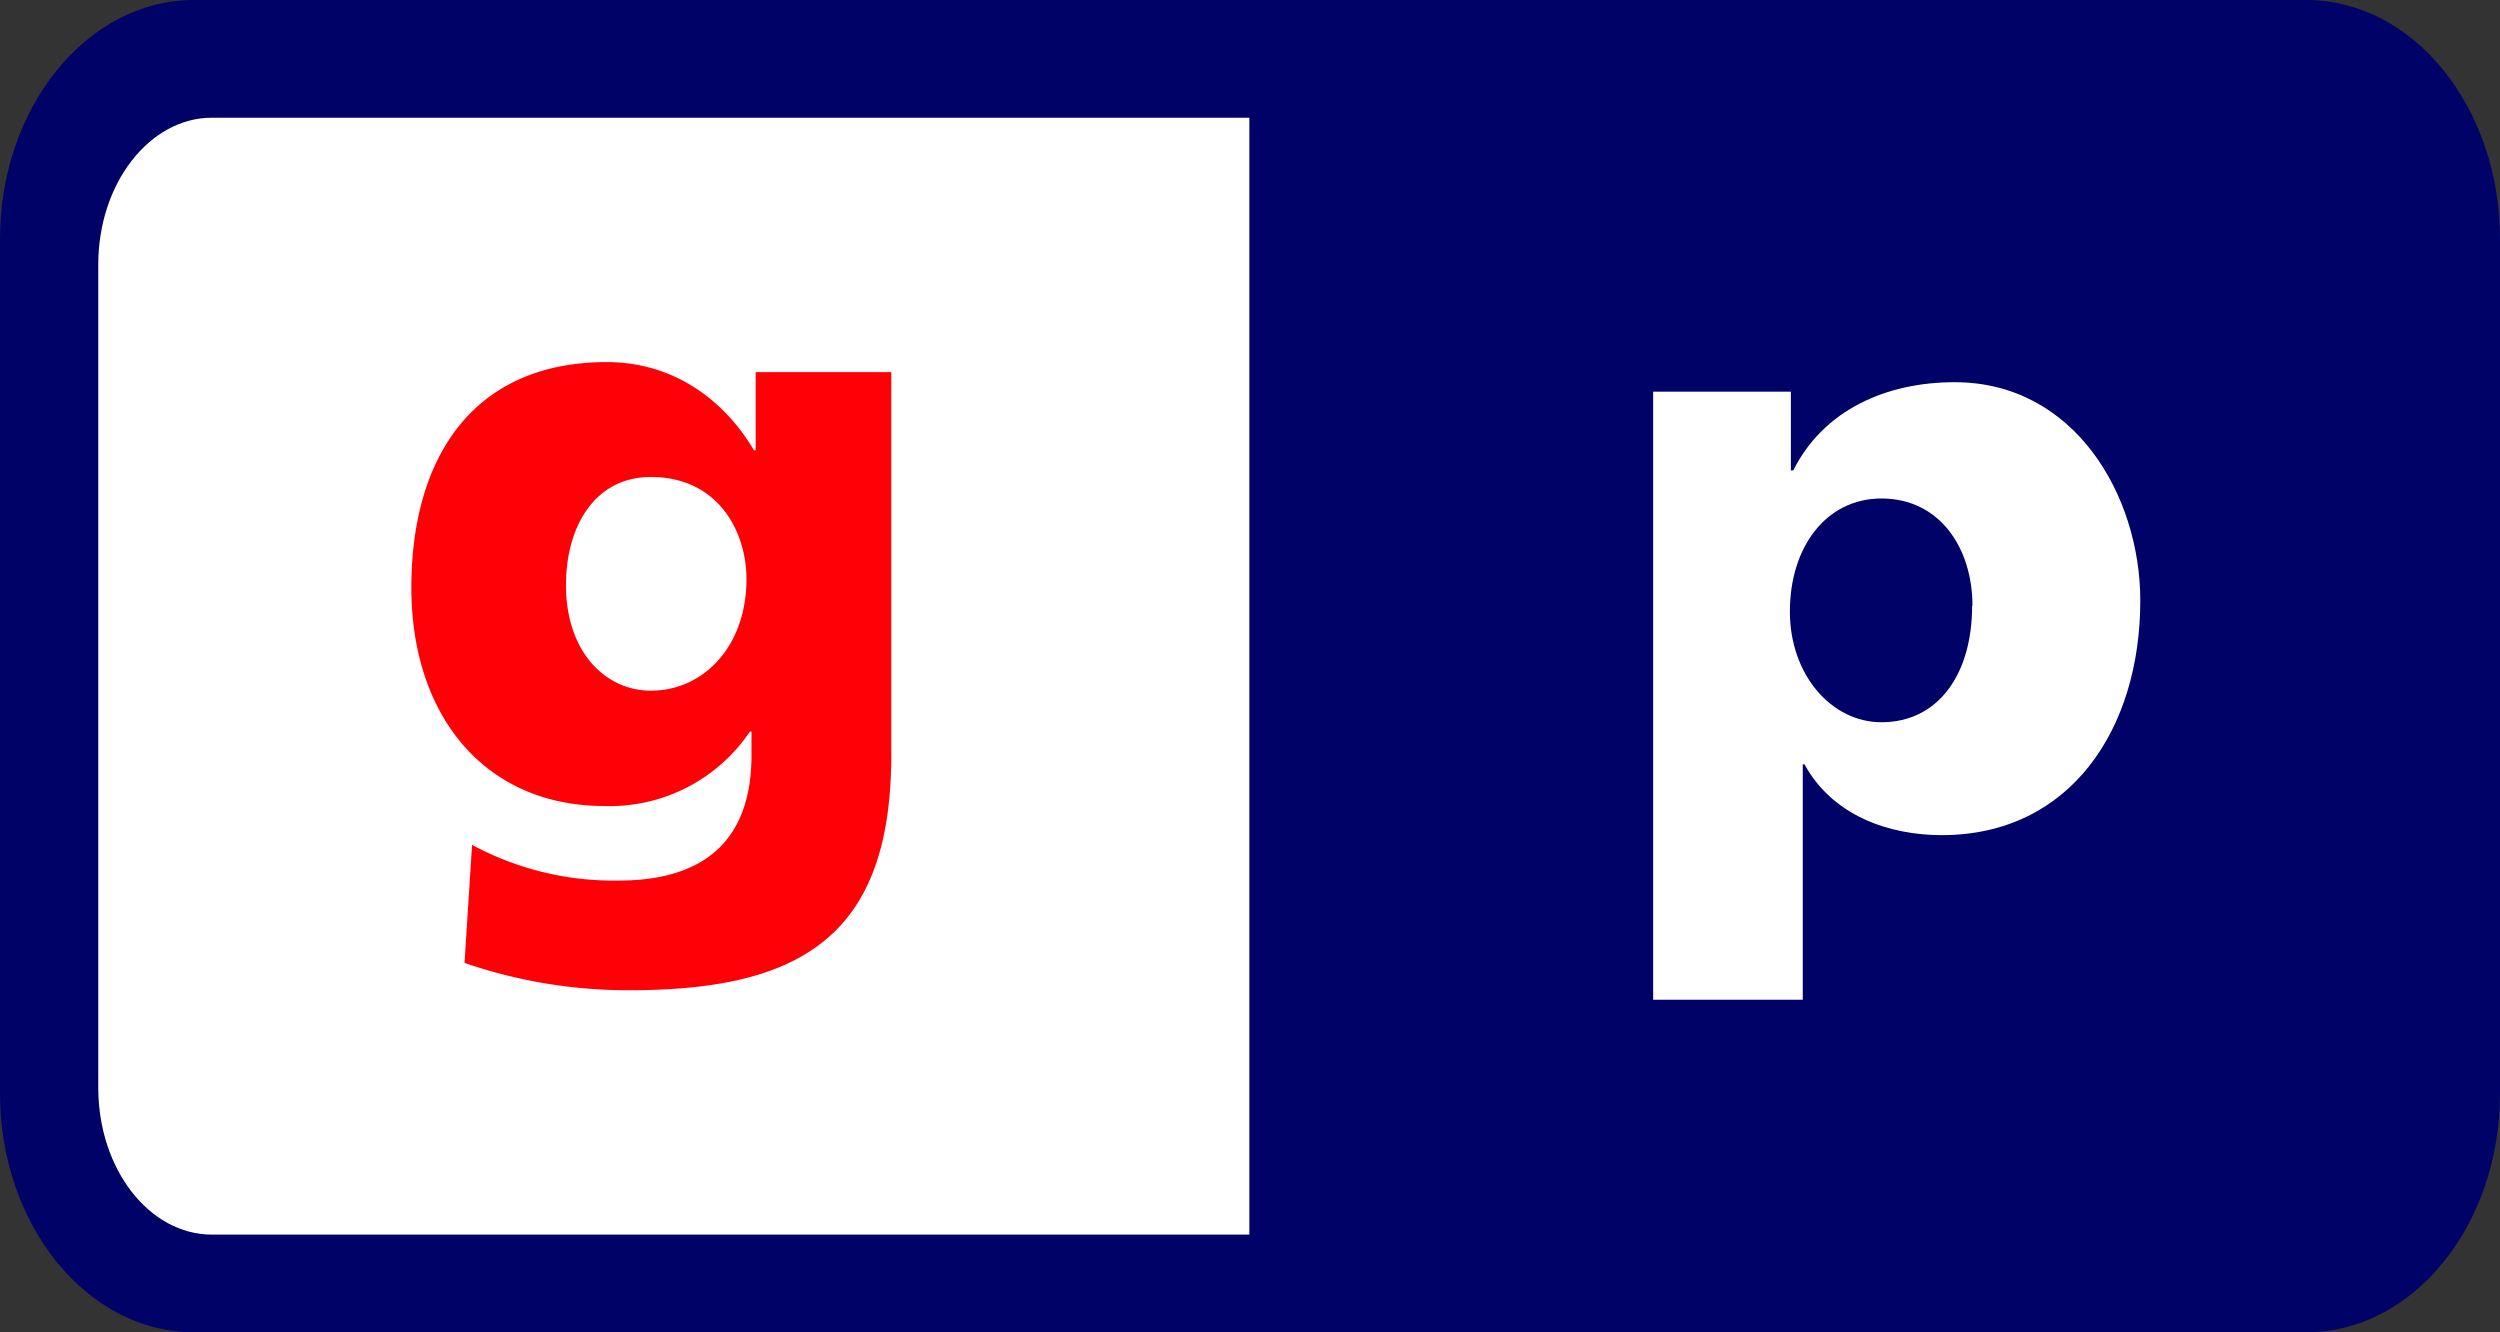
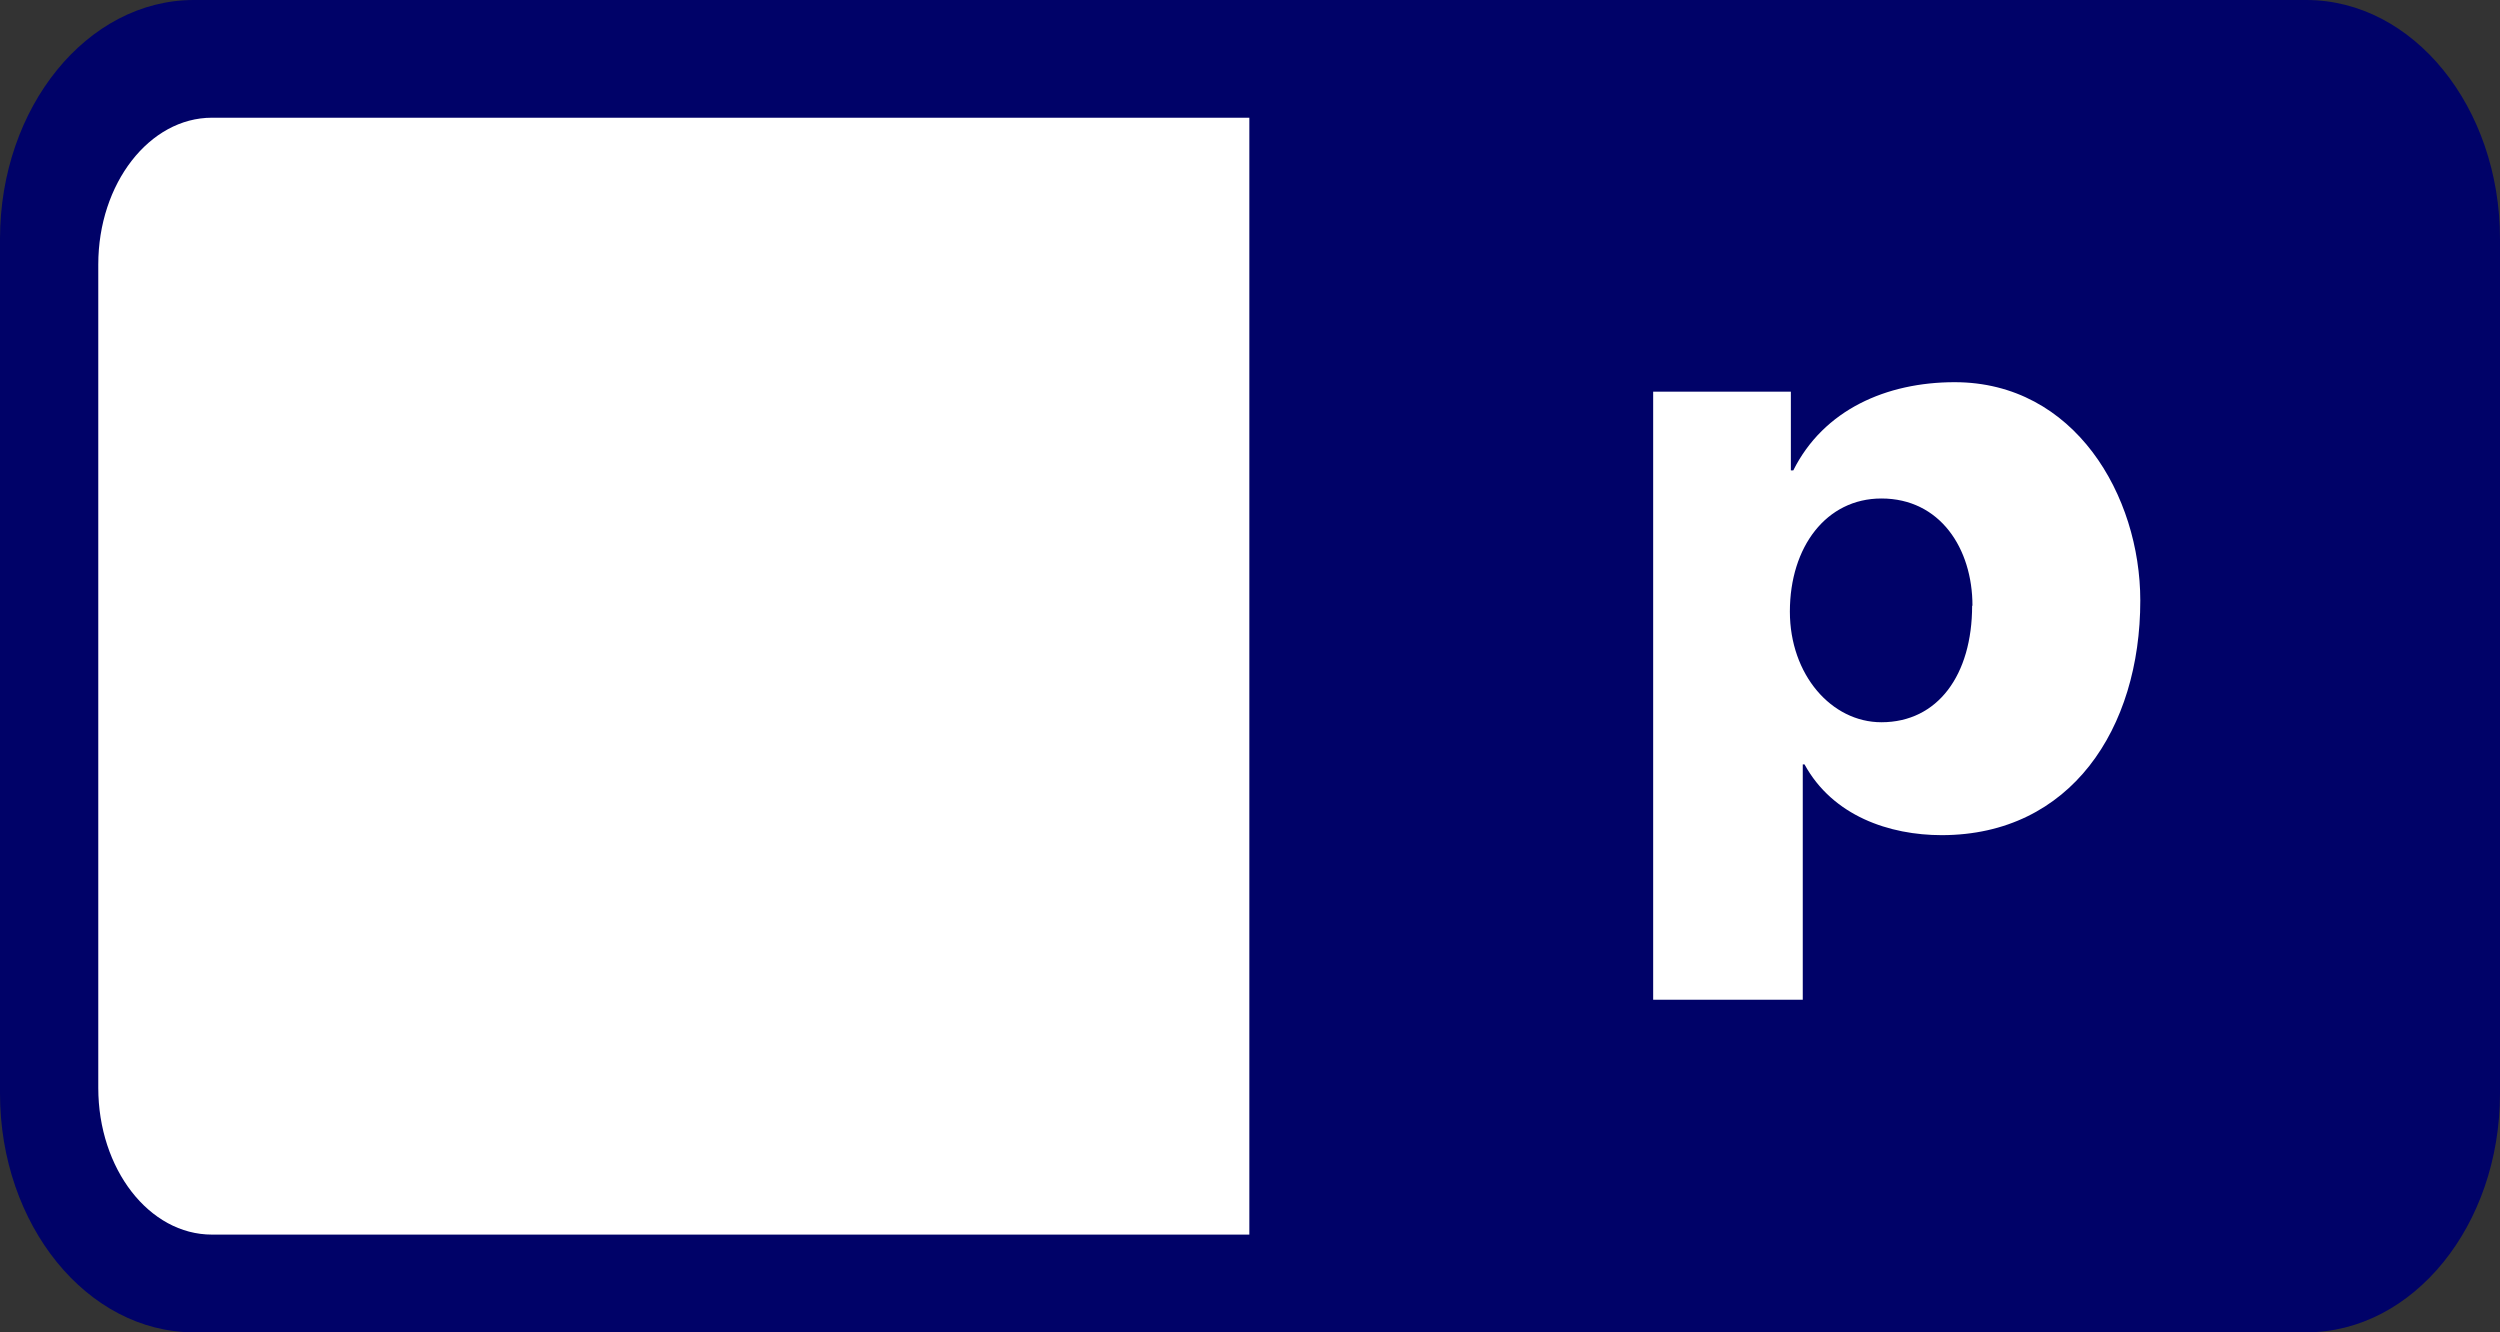
<svg xmlns="http://www.w3.org/2000/svg" id="Слой_1" data-name="Слой 1" viewBox="0 0 228.94 122.01">
  <rect x="0" y="0" width="228.94" height="122.01" fill="#333333" stroke="none" />
  <defs>
    <style>.cls-1{fill:#000268;}.cls-1,.cls-2,.cls-3{fill-rule:evenodd;}.cls-2{fill:#fff;}.cls-3{fill:#ff0007;}</style>
  </defs>
  <title>Монтажная область 1</title>
  <g id="layer1">
    <path id="_92653320" data-name=" 92653320" class="cls-1" d="M0,21.89C0,9.8,8,0,17.75,0H211.19c9.81,0,17.75,9.8,17.75,21.89v78.24c0,12.08-7.94,21.88-17.75,21.88H17.75C8,122,0,112.21,0,100.13V21.89Z" />
-     <path id="_92186184" data-name=" 92186184" class="cls-2" d="M9,24.22v75.4c0,7.43,4.66,13.44,10.41,13.44h95V10.78h-95C13.69,10.78,9,16.8,9,24.22Zm171.6,31.25c0,6.32-3.13,10.67-8.31,10.67-4.57,0-8.38-4.35-8.38-10.13,0-5.95,3.35-10.36,8.38-10.36C177.66,45.65,180.63,50.22,180.63,55.47ZM151.39,91.55h13.7V70h.16c2.59,4.73,7.78,6.48,12.57,6.48C189.63,76.47,196,66.72,196,55c0-9.6-6-20-17-20-6.24,0-12,2.52-14.78,8.08H164V35.87H151.39Z" />
-     <path id="_47303032" data-name=" 47303032" class="cls-3" d="M51.83,53.58c0-5.41,2.67-9.9,7.77-9.9,6.17,0,8.76,5,8.76,9.36,0,6.1-3.89,10.21-8.76,10.21C55.49,63.25,51.83,59.75,51.83,53.58Zm29.79-19.5H69.2v7.16h-.15c-2.9-4.88-7.62-8.08-13.48-8.08-12.34,0-17.9,8.85-17.9,20.65s6.78,20,17.66,20A15.47,15.47,0,0,0,68.67,67h.15v2.14c0,7.77-4.27,11.5-12.18,11.5a27.31,27.31,0,0,1-13.41-3.27l-.69,10.81A46,46,0,0,0,57.7,90.68c16,0,23.92-5.26,23.92-21.56Z" />
+     <path id="_92186184" data-name=" 92186184" class="cls-2" d="M9,24.22v75.4c0,7.43,4.66,13.44,10.41,13.44h95V10.78h-95C13.69,10.78,9,16.8,9,24.22m171.6,31.25c0,6.32-3.13,10.67-8.31,10.67-4.57,0-8.38-4.35-8.38-10.13,0-5.95,3.35-10.36,8.38-10.36C177.66,45.65,180.63,50.22,180.63,55.47ZM151.39,91.55h13.7V70h.16c2.59,4.73,7.78,6.48,12.57,6.48C189.63,76.47,196,66.72,196,55c0-9.6-6-20-17-20-6.24,0-12,2.52-14.78,8.08H164V35.87H151.39Z" />
  </g>
</svg>